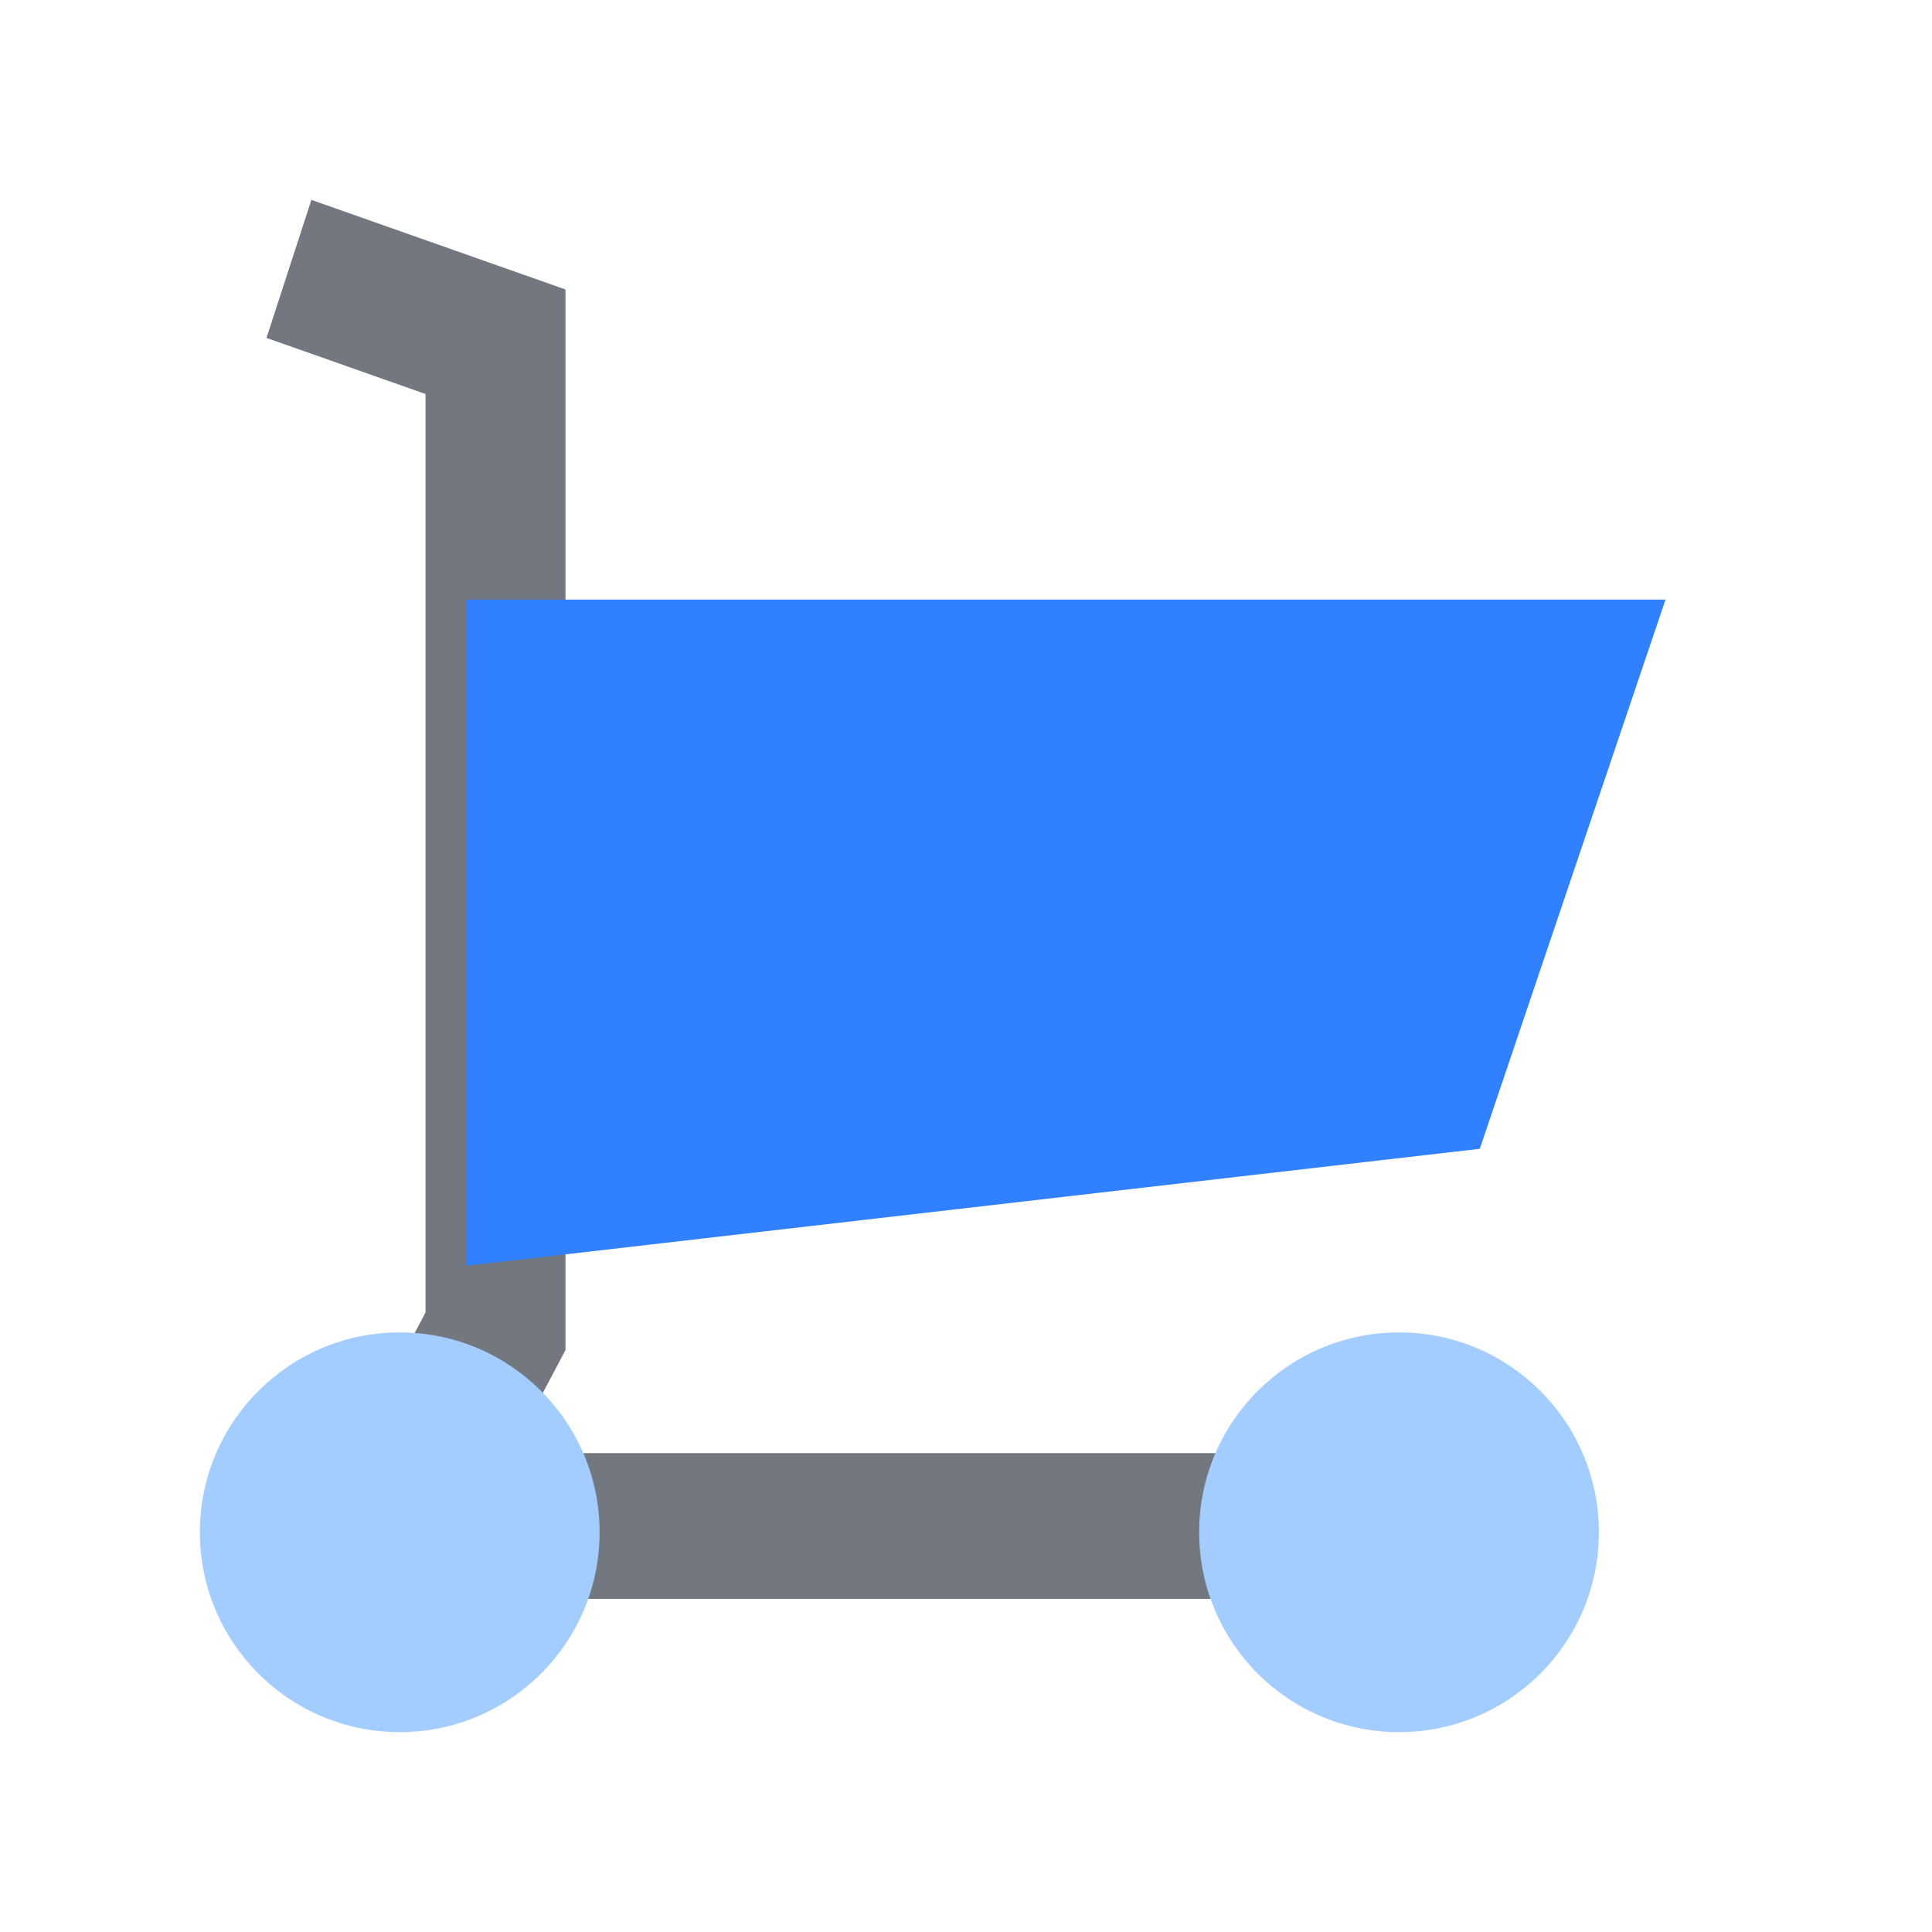
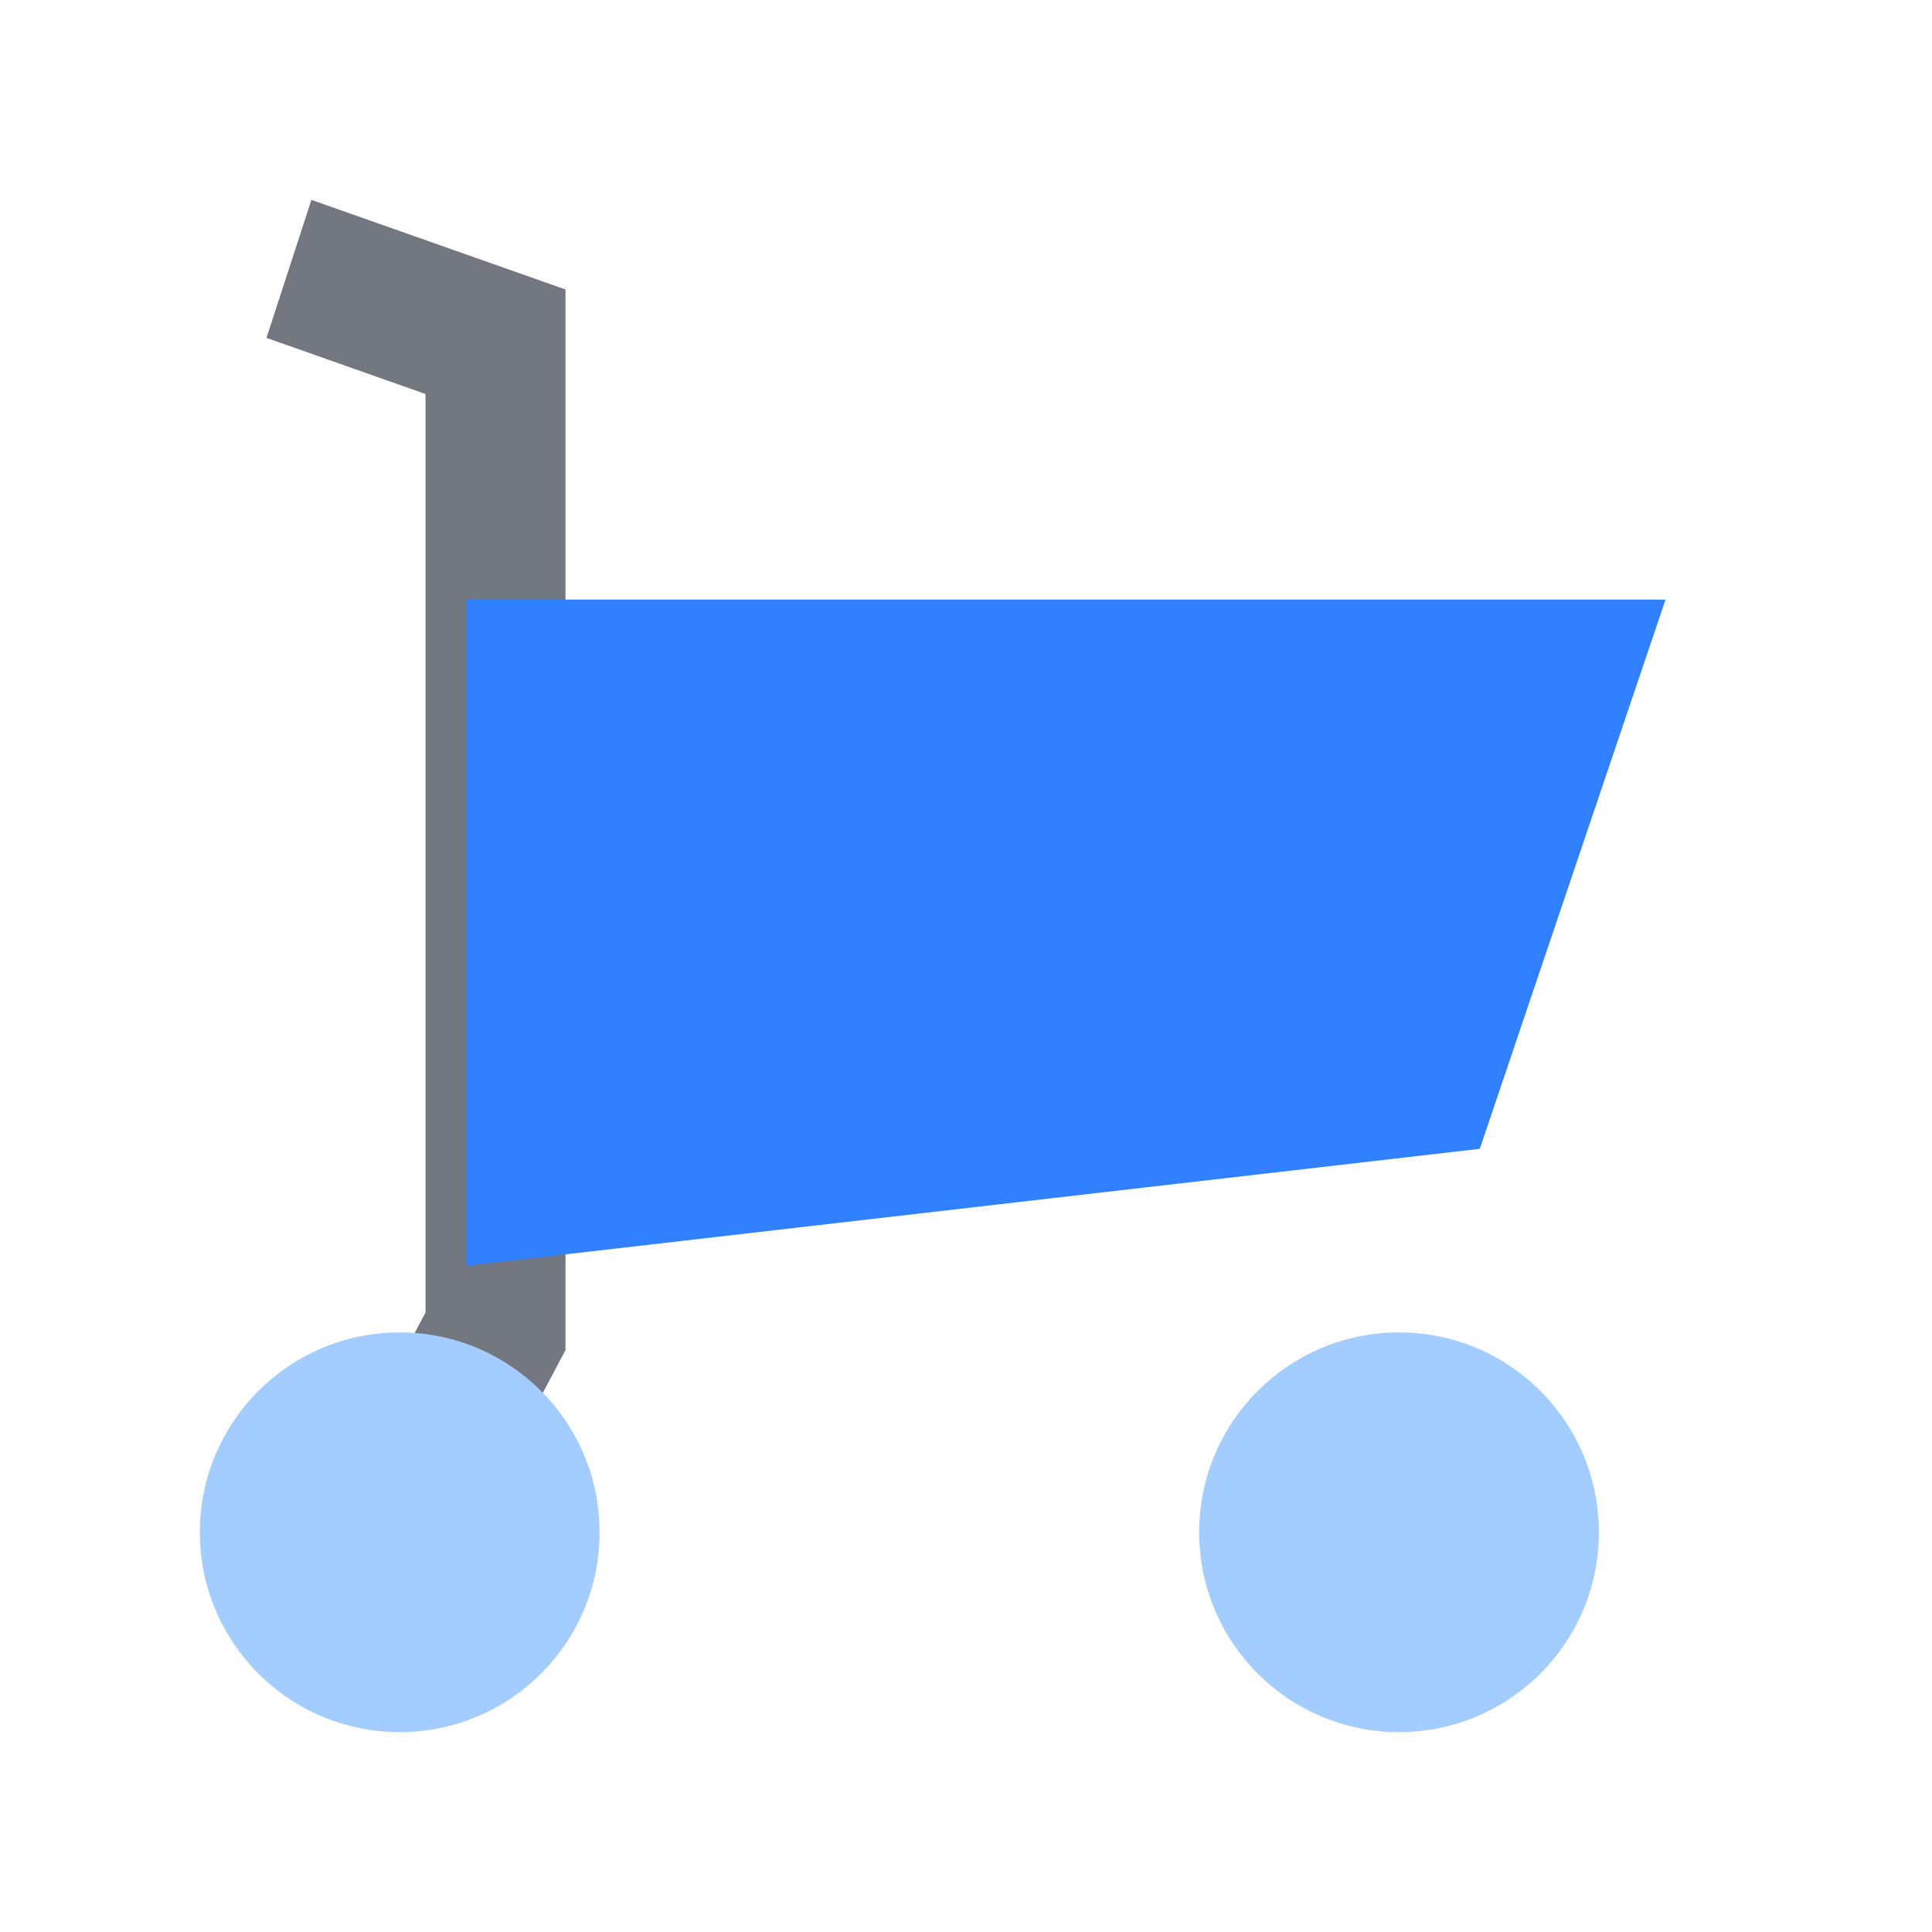
<svg xmlns="http://www.w3.org/2000/svg" width="29" height="29" viewBox="0 0 29 29" fill="none">
-   <rect width="29" height="29" fill="white" />
-   <path d="M8.488 4.345V20.266L7.668 21.812H21V24H4.107L6.387 19.702V5.914L4 5.072L4.674 3L8.488 4.345Z" fill="#727780" />
+   <path d="M8.488 4.345V20.266L7.668 21.812V24H4.107L6.387 19.702V5.914L4 5.072L4.674 3L8.488 4.345Z" fill="#727780" />
  <path d="M21 26C22.657 26 24 24.657 24 23C24 21.343 22.657 20 21 20C19.343 20 18 21.343 18 23C18 24.657 19.343 26 21 26Z" fill="#A4CDFF" />
  <path d="M6 26C7.657 26 9 24.657 9 23C9 21.343 7.657 20 6 20C4.343 20 3 21.343 3 23C3 24.657 4.343 26 6 26Z" fill="#A4CDFF" />
  <path d="M22.212 17.244L7 19V9H25L22.212 17.244Z" fill="#3180FF" />
</svg>